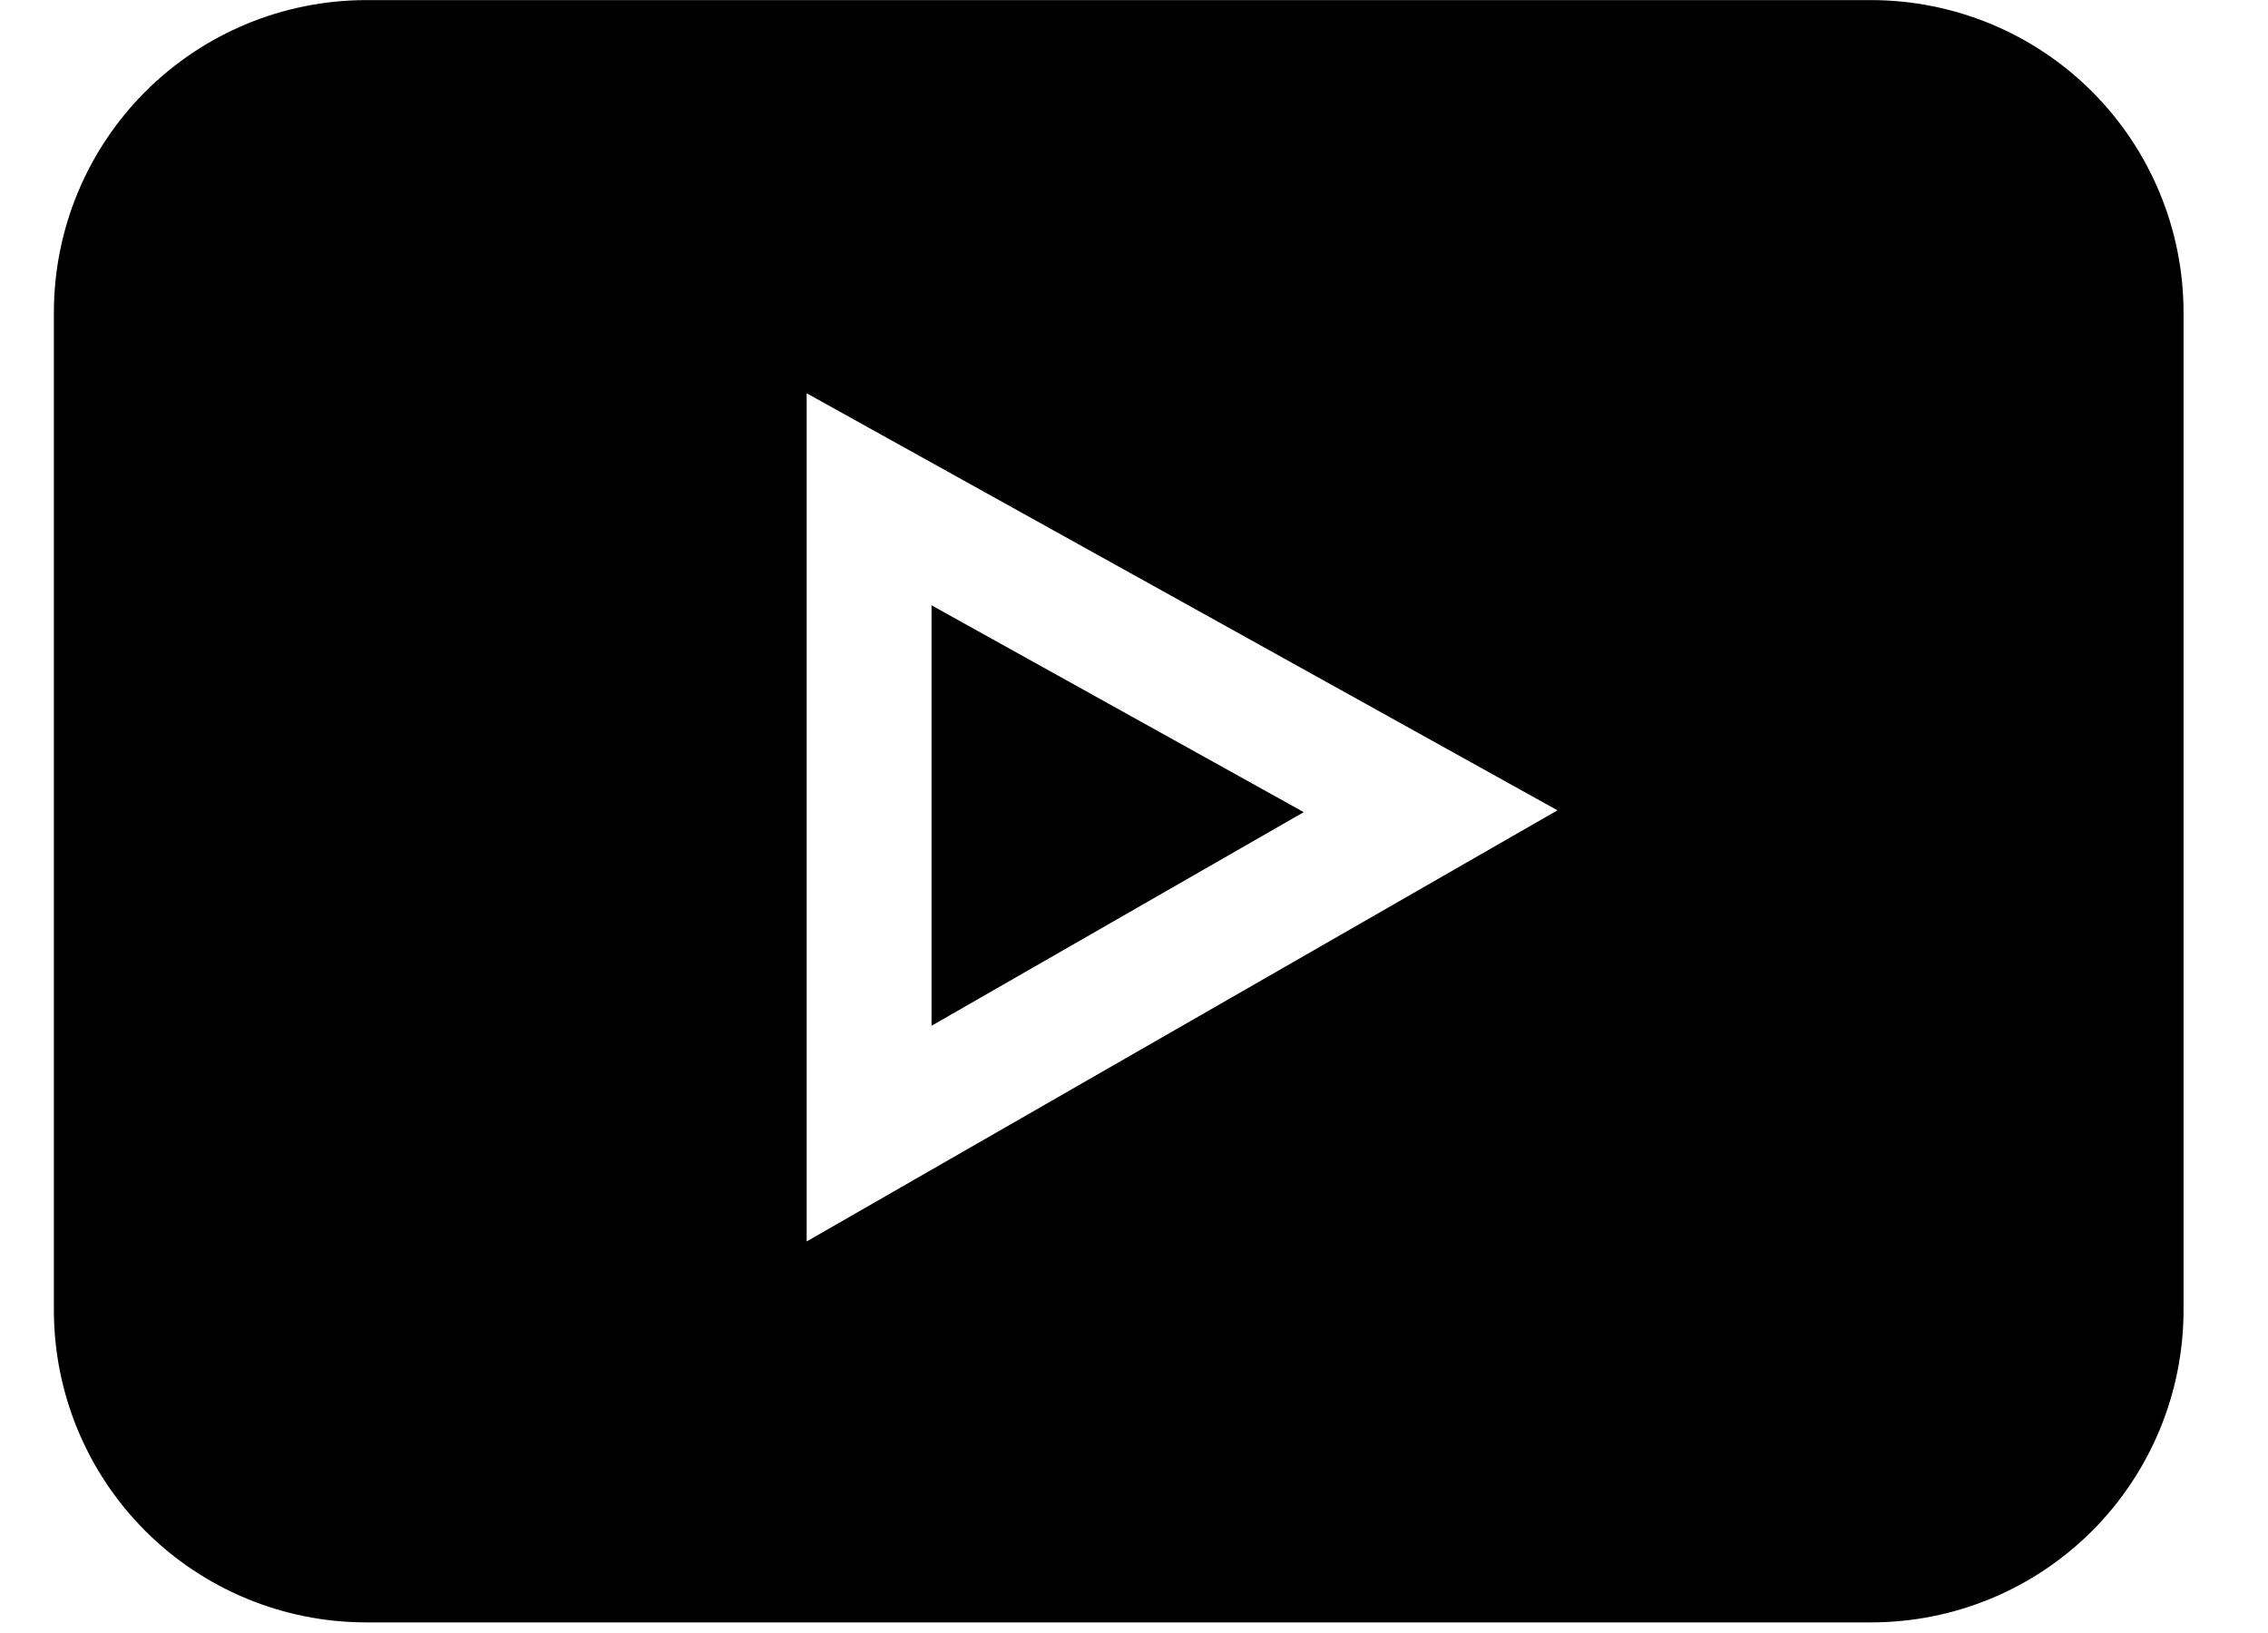
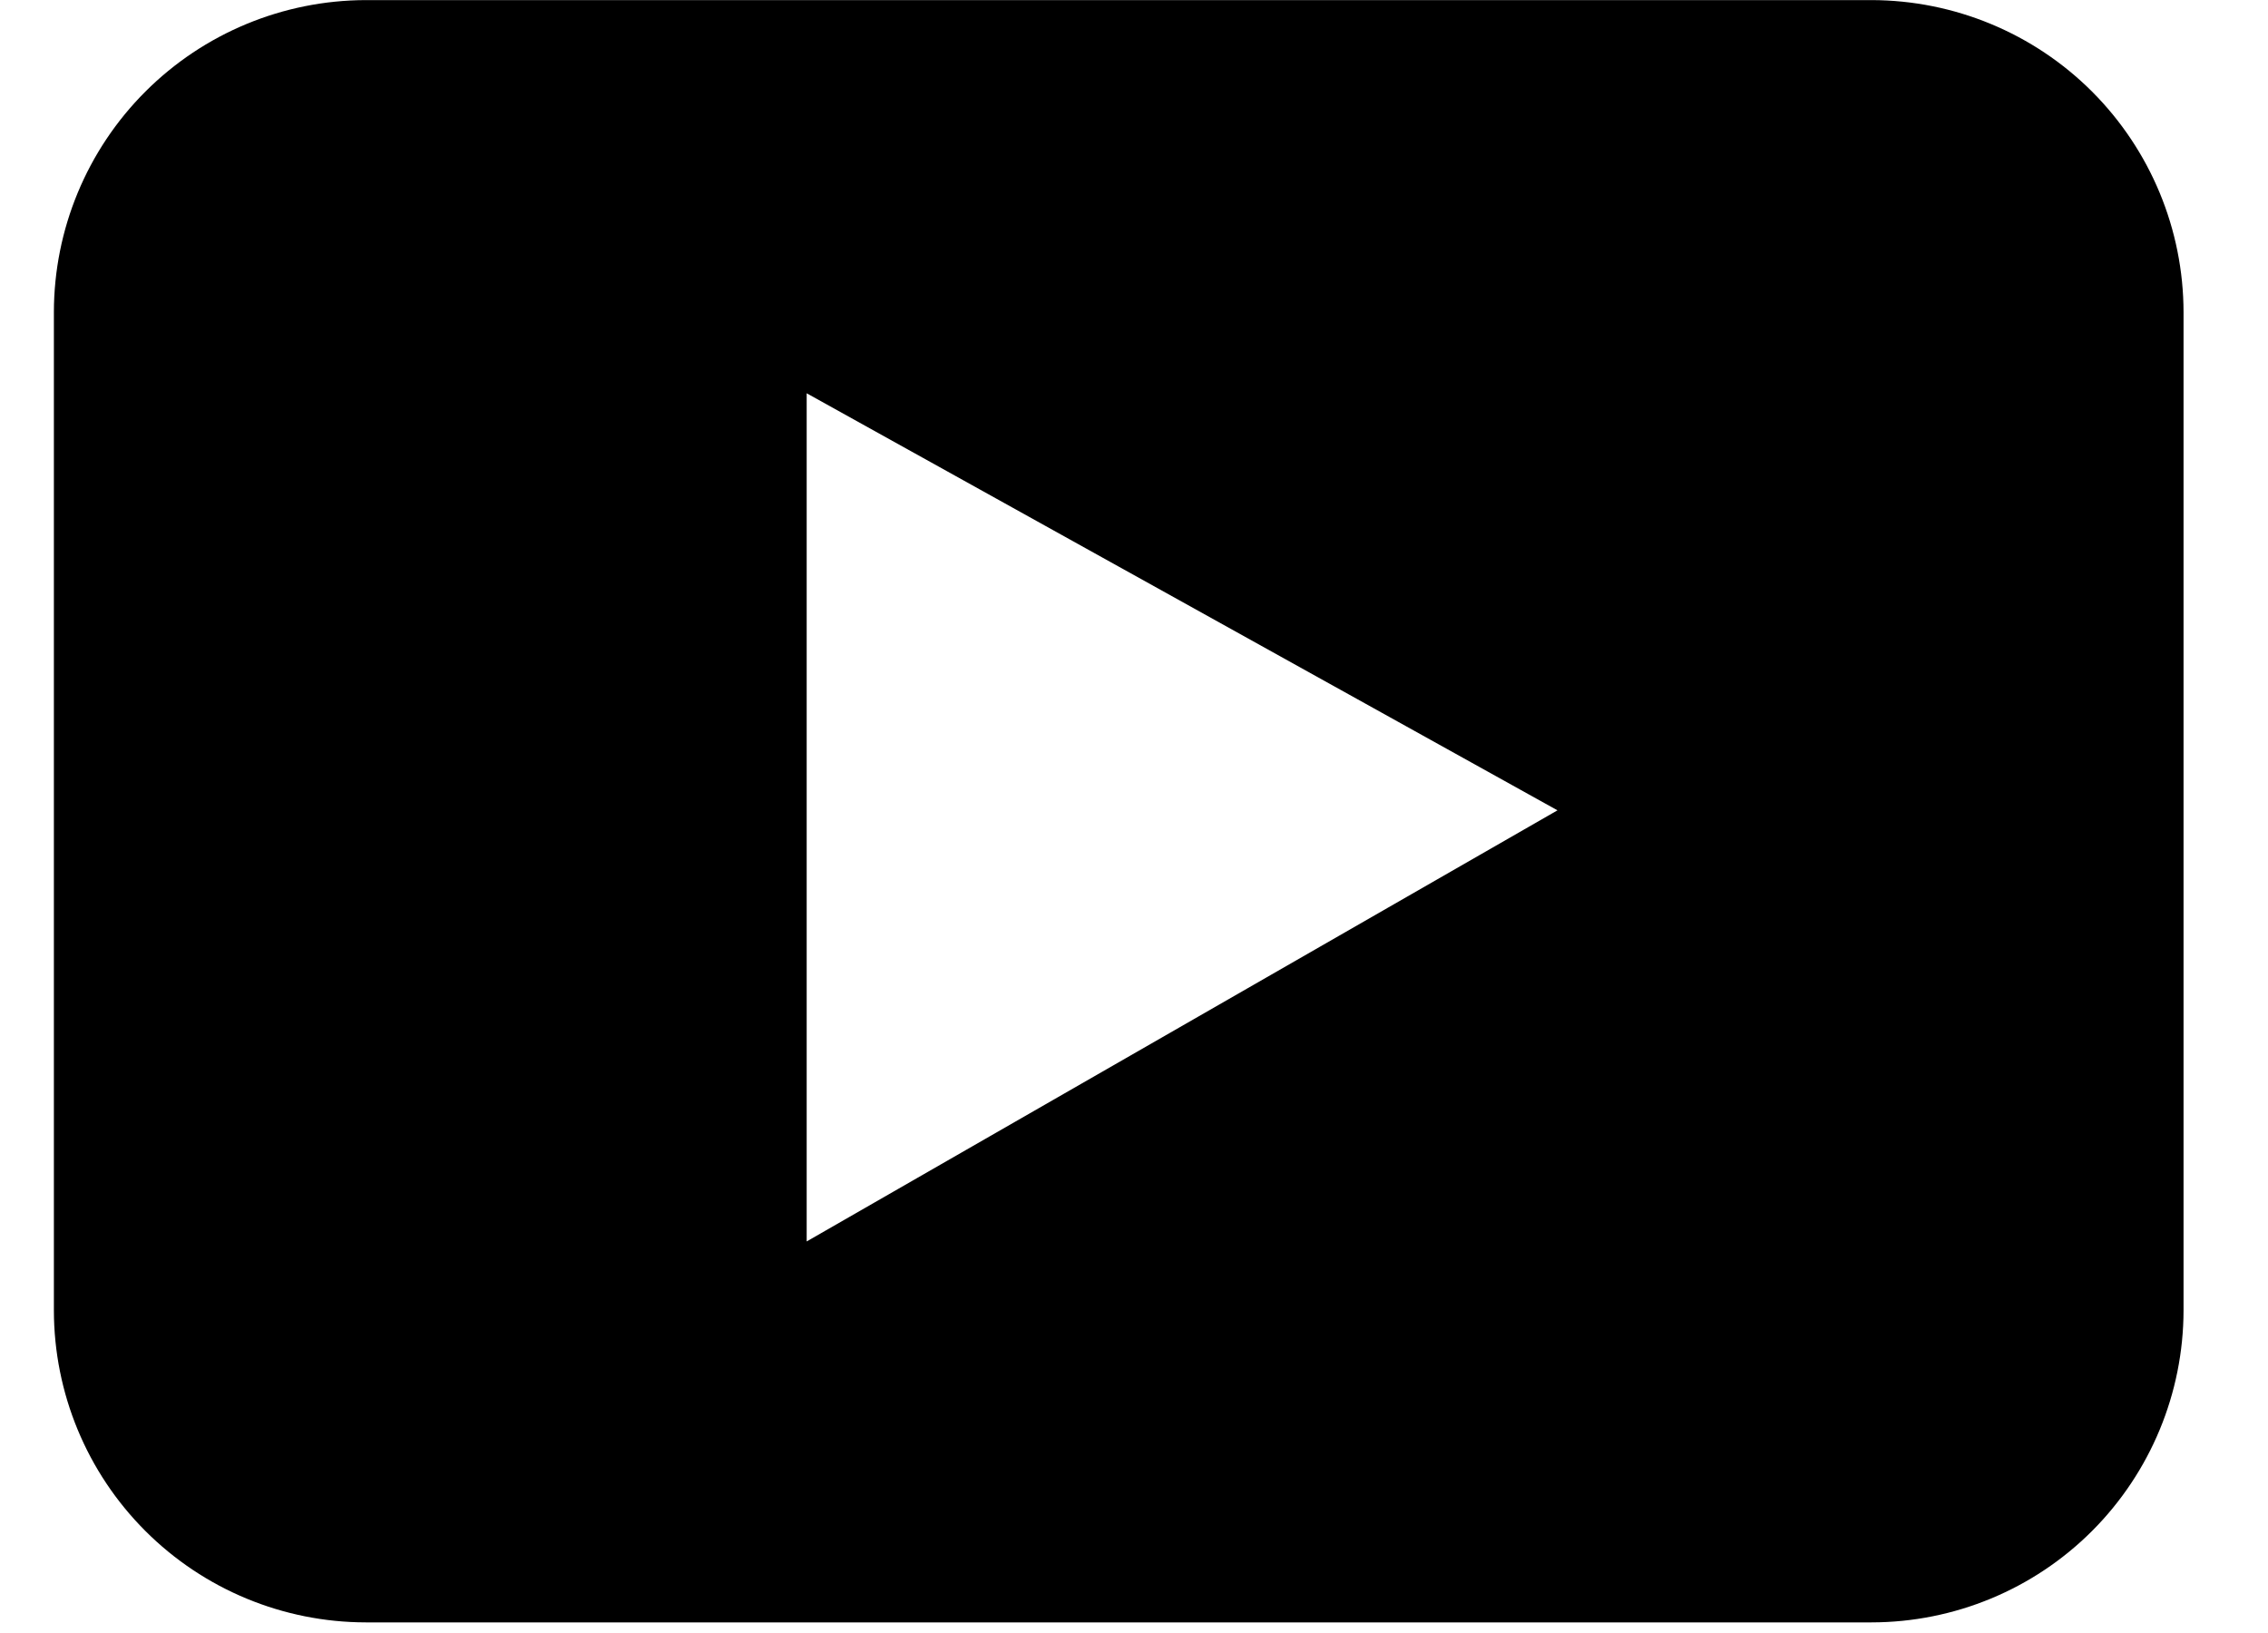
<svg xmlns="http://www.w3.org/2000/svg" width="25" height="18" viewBox="0 0 25 18">
  <path d="M20.63 0.001H4.033C3.121 0.003 2.247 0.365 1.602 1.01C0.957 1.655 0.595 2.529 0.594 3.441L0.594 14.444C0.595 15.356 0.957 16.23 1.602 16.875C2.247 17.52 3.121 17.882 4.033 17.883H20.63C21.542 17.882 22.416 17.52 23.061 16.875C23.705 16.23 24.068 15.356 24.069 14.444V3.441C24.068 2.529 23.705 1.655 23.061 1.01C22.416 0.365 21.542 0.003 20.63 0.001V0.001ZM8.892 13.684V4.335L17.168 8.932L8.892 13.684Z" />
-   <path d="M10.268 6.672V11.307L14.371 8.952L10.268 6.672Z" />
</svg>